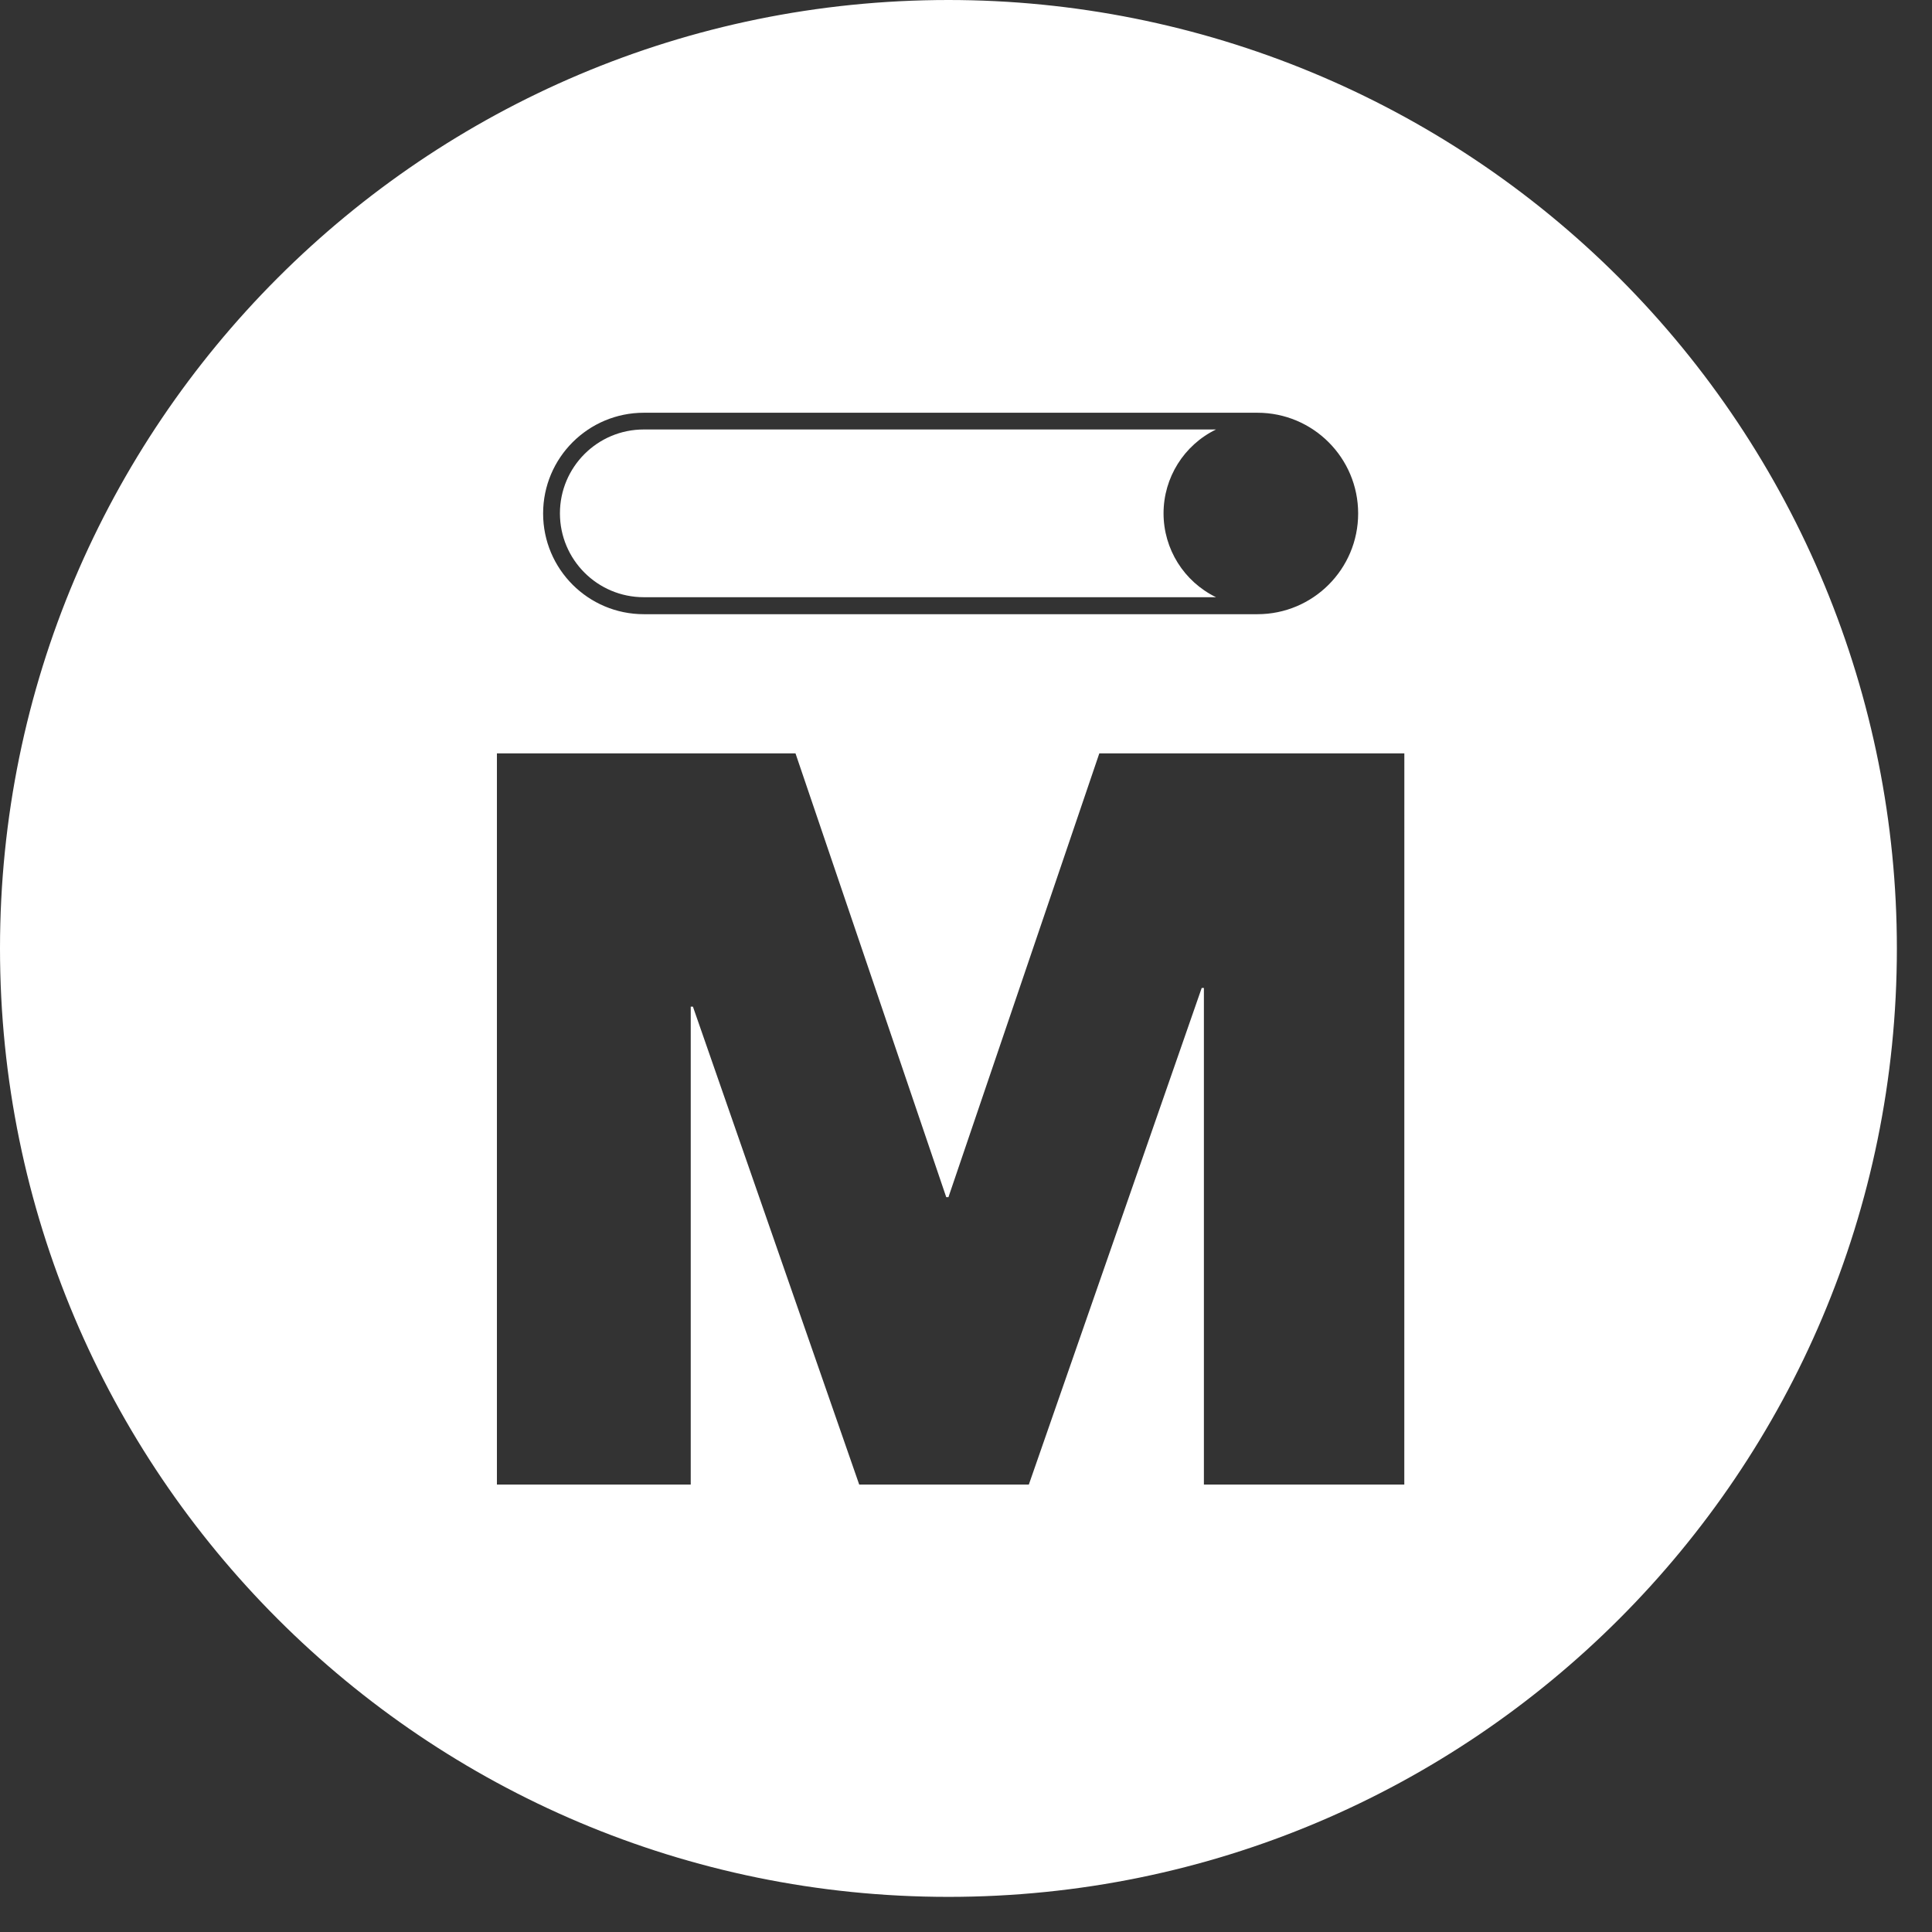
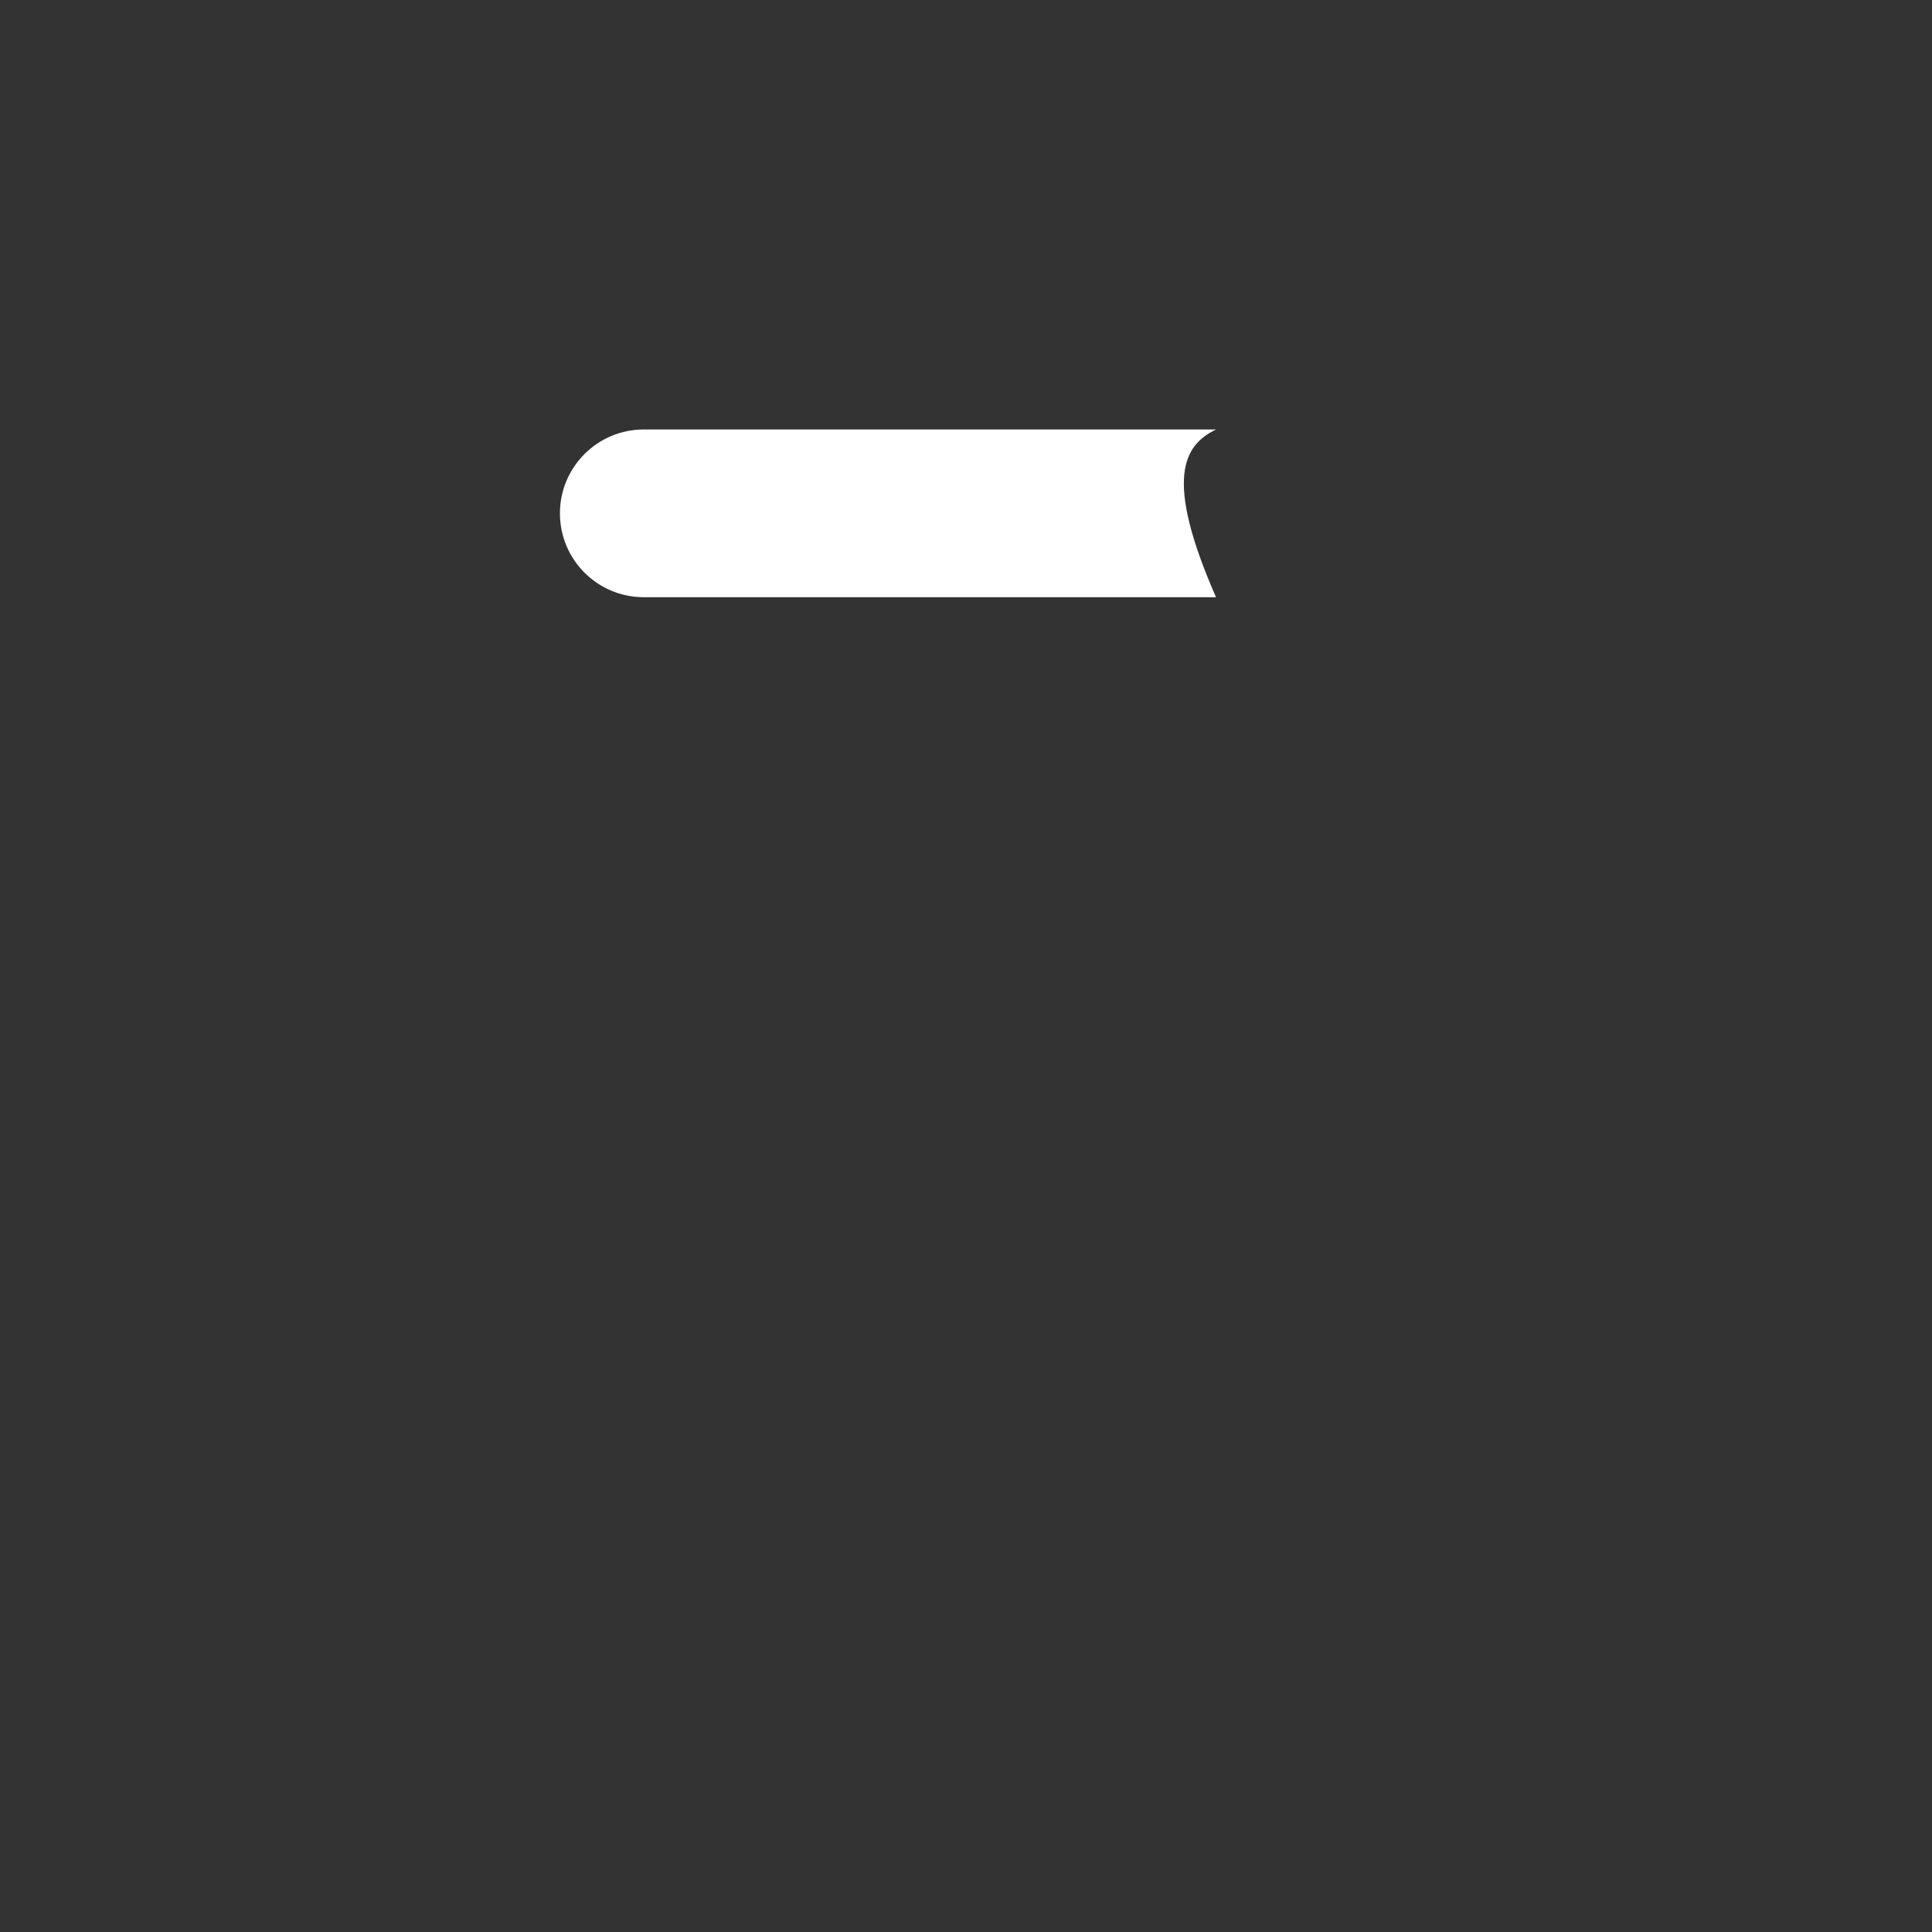
<svg xmlns="http://www.w3.org/2000/svg" width="44" height="44" viewBox="0 0 44 44">
  <rect x="0" y="0" width="44" height="44" fill="#333333" stroke="none" />
  <g fill="#FFF">
-     <path d="M14.662,13.601 L27.694,13.601 C26.963,13.245 26.499,12.504 26.499,11.691 C26.499,10.878 26.963,10.137 27.694,9.781 L14.662,9.781 C13.607,9.781 12.752,10.636 12.752,11.691 C12.752,12.746 13.607,13.601 14.662,13.601" />
-     <path d="M21.6,0 C9.671,0 0,9.671 0,21.6 C0,33.529 9.671,43.2 21.6,43.2 C33.529,43.2 43.2,33.529 43.2,21.6 C43.2,15.871 40.924,10.377 36.874,6.326 C32.823,2.276 27.329,0 21.6,0 M14.66,9.4 L28.637,9.4 C29.904,9.4 30.931,10.427 30.931,11.694 C30.931,12.961 29.904,13.988 28.637,13.988 L14.663,13.988 C13.396,13.988 12.369,12.961 12.369,11.694 C12.369,10.427 13.396,9.4 14.663,9.4 M31.982,33.81 L27.418,33.81 L27.418,22.5 L27.368,22.5 L23.431,33.81 L19.568,33.81 L15.781,22.926 L15.731,22.926 L15.731,33.81 L11.317,33.81 L11.317,17.158 L18.117,17.158 L21.55,27.265 L21.6,27.265 L25.036,17.158 L31.983,17.158 L31.982,33.81 Z" />
+     <path d="M14.662,13.601 L27.694,13.601 C26.499,10.878 26.963,10.137 27.694,9.781 L14.662,9.781 C13.607,9.781 12.752,10.636 12.752,11.691 C12.752,12.746 13.607,13.601 14.662,13.601" />
  </g>
</svg>